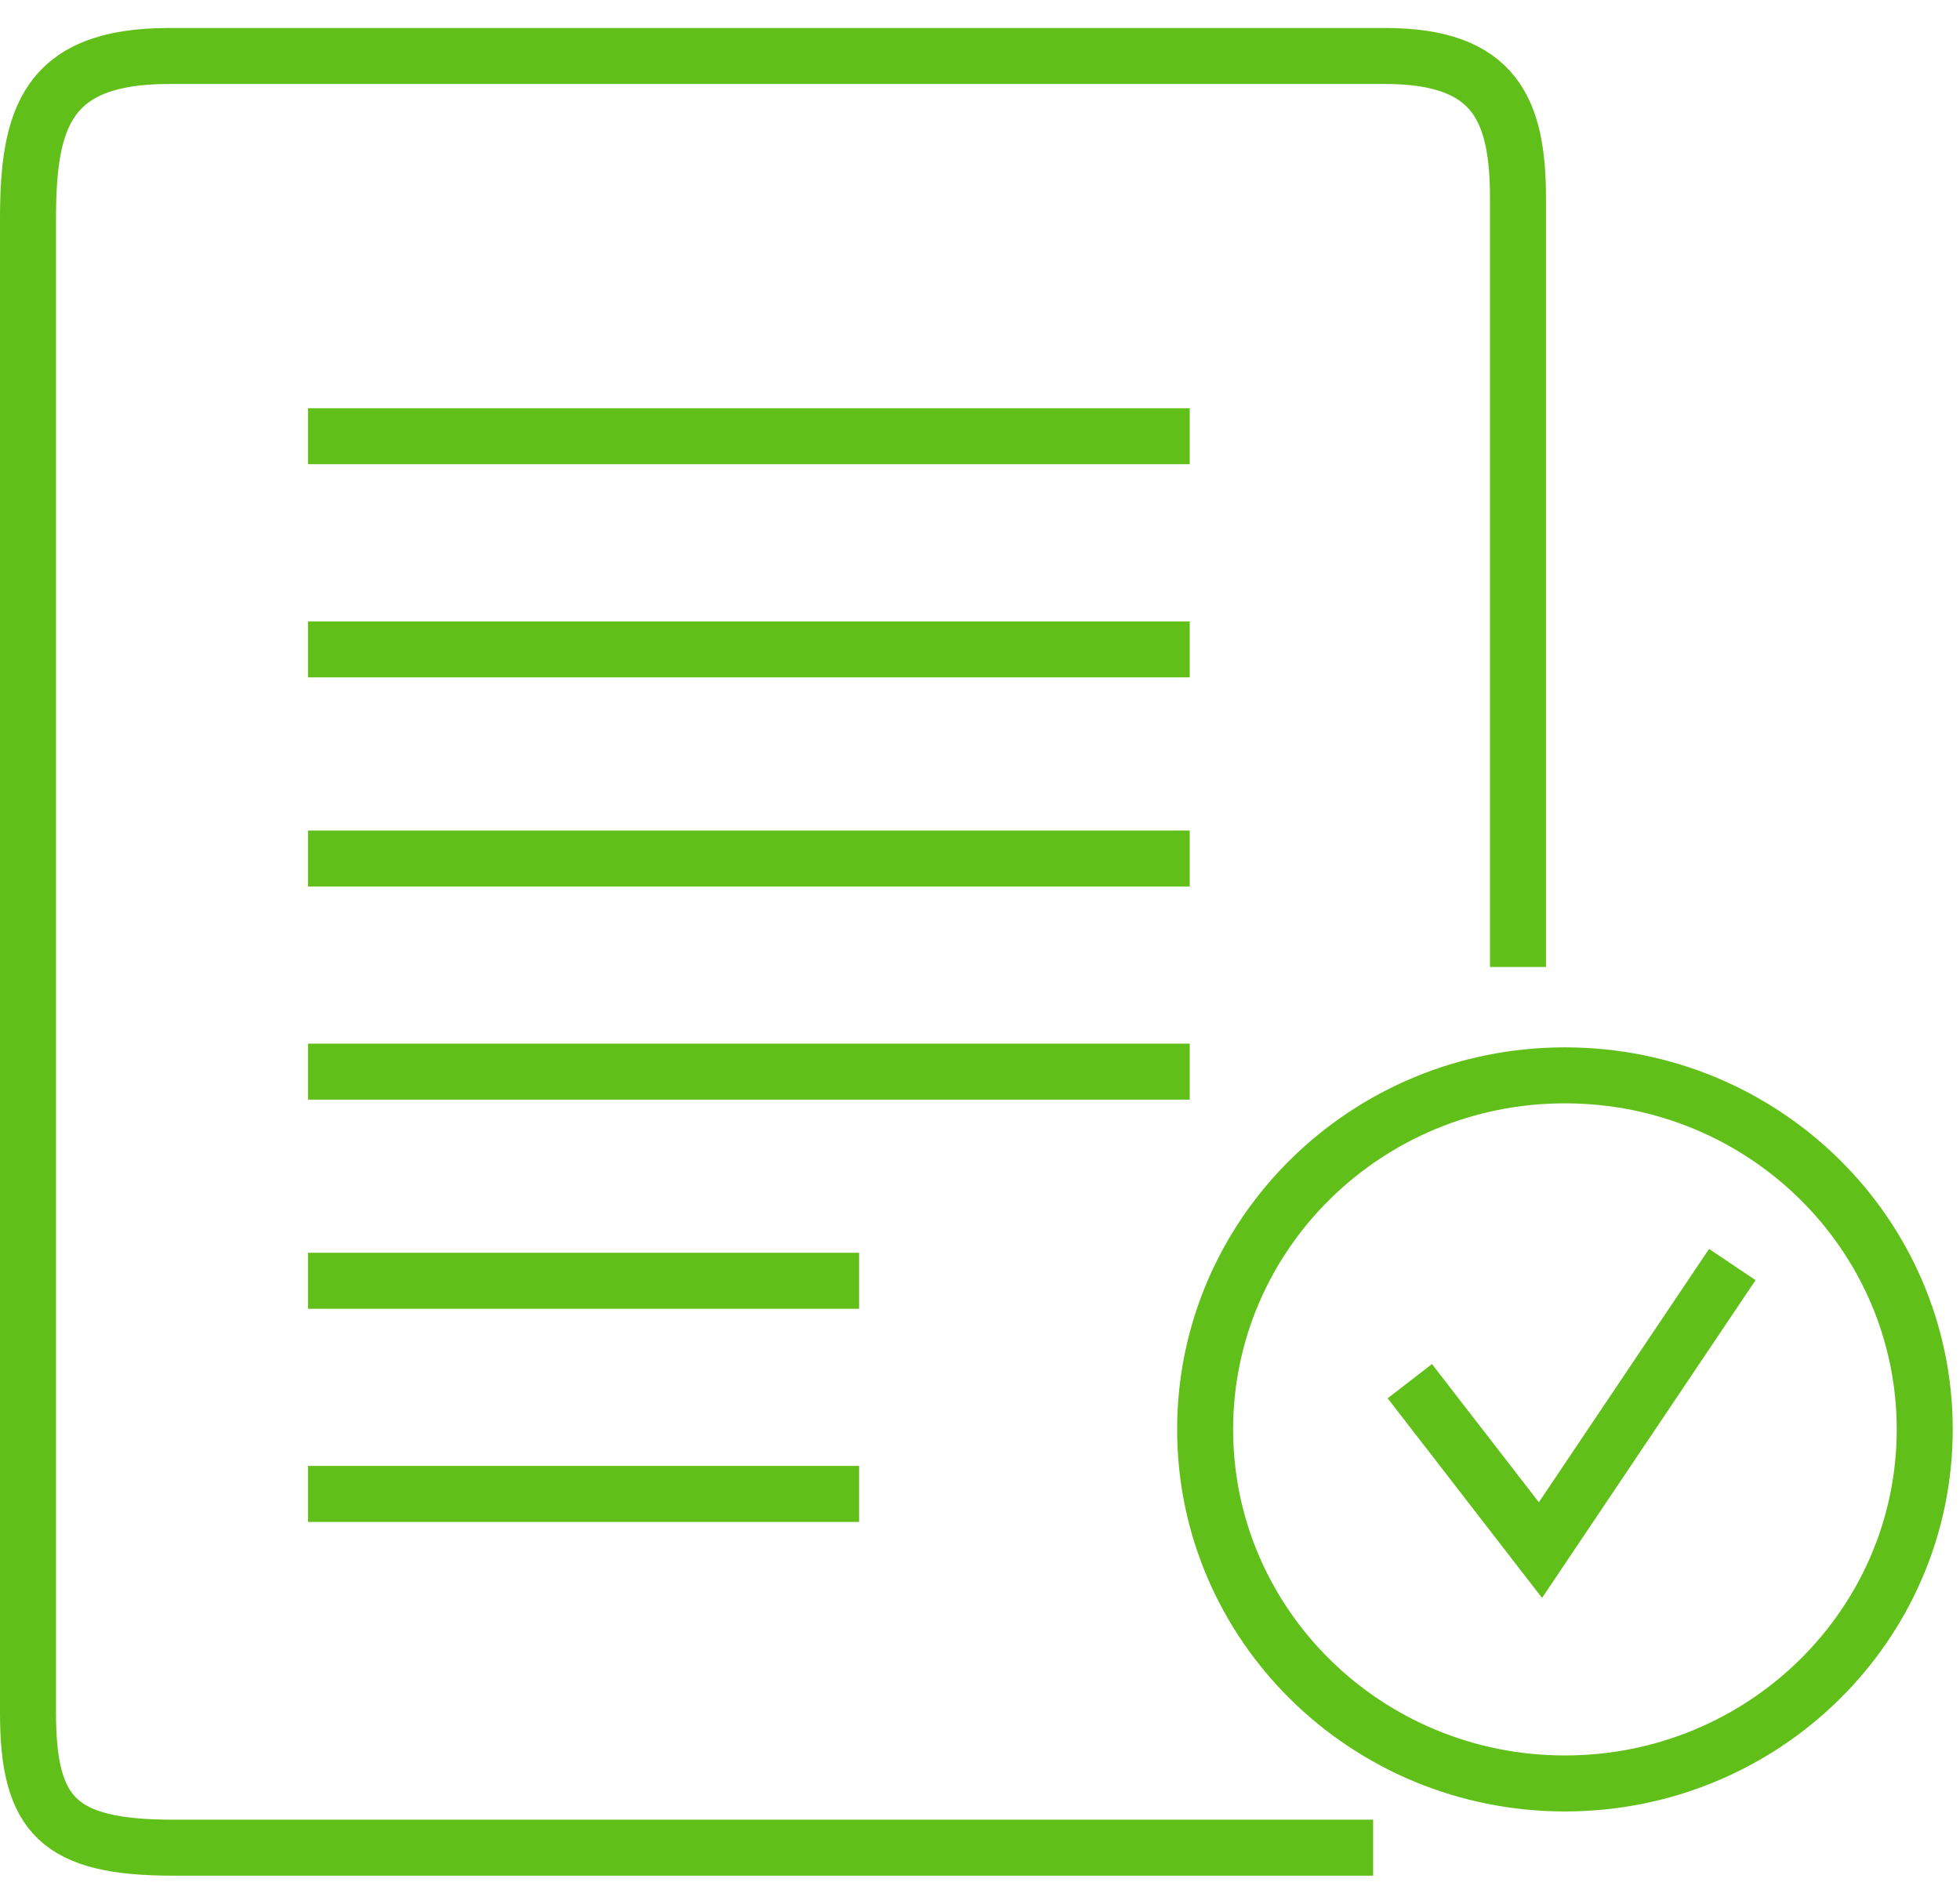
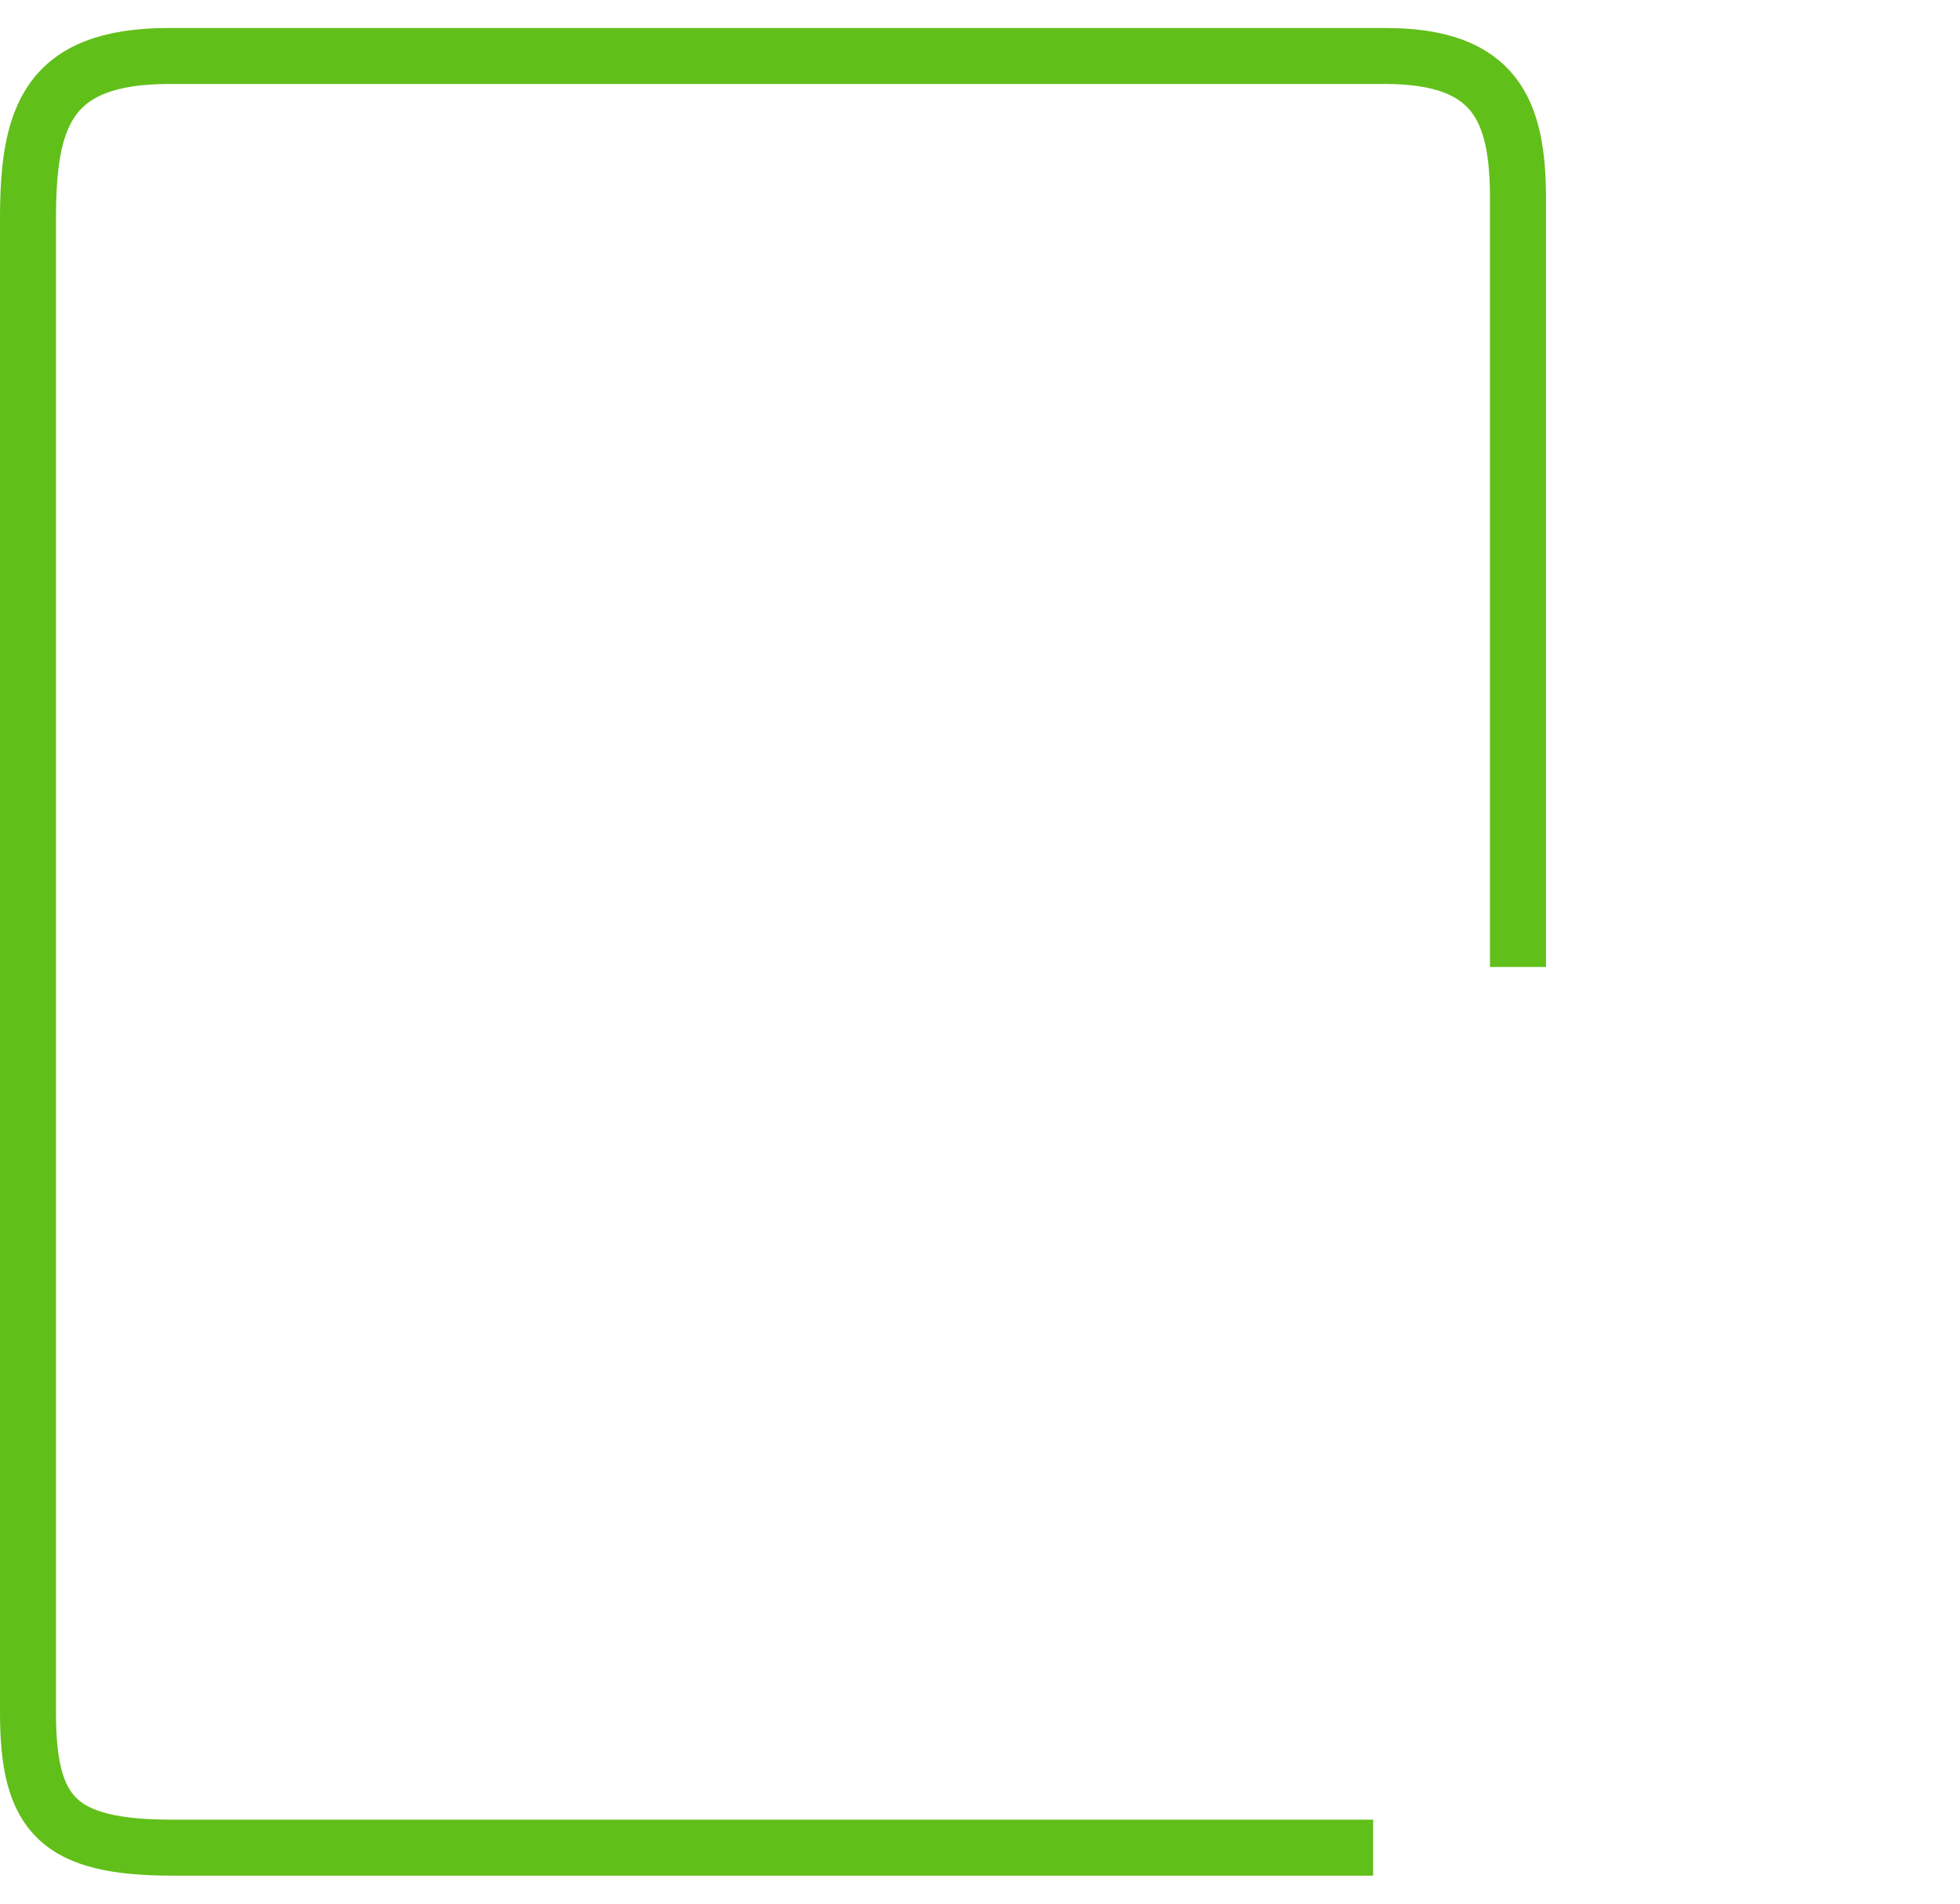
<svg xmlns="http://www.w3.org/2000/svg" width="35" height="34" viewBox="0 0 35 34" fill="none">
  <path d="M24.52 33H3.087C1.047 33 .5 32.425.5 30.594V3.909C.5 2.113.828 1 3.015 1h21.723c1.968 0 2.369.97 2.369 2.55v13.72" stroke="#61BF1A" />
-   <path d="M34.37 25.53c0 3.485-2.87 6.323-6.425 6.323-3.555 0-6.425-2.838-6.425-6.323 0-3.486 2.87-6.324 6.425-6.324 3.556 0 6.425 2.838 6.425 6.324z" stroke="#61BF1A" />
-   <path d="M25.175 24.668l2.333 3.017 3.426-5.1M5.5 7.791h15.745M5.5 11.598h15.745M5.5 15.333h15.745M5.5 19.14h15.745M5.5 22.875h9.841M5.5 26.682h9.841" stroke="#61BF1A" />
+   <path d="M34.37 25.53z" stroke="#61BF1A" />
</svg>